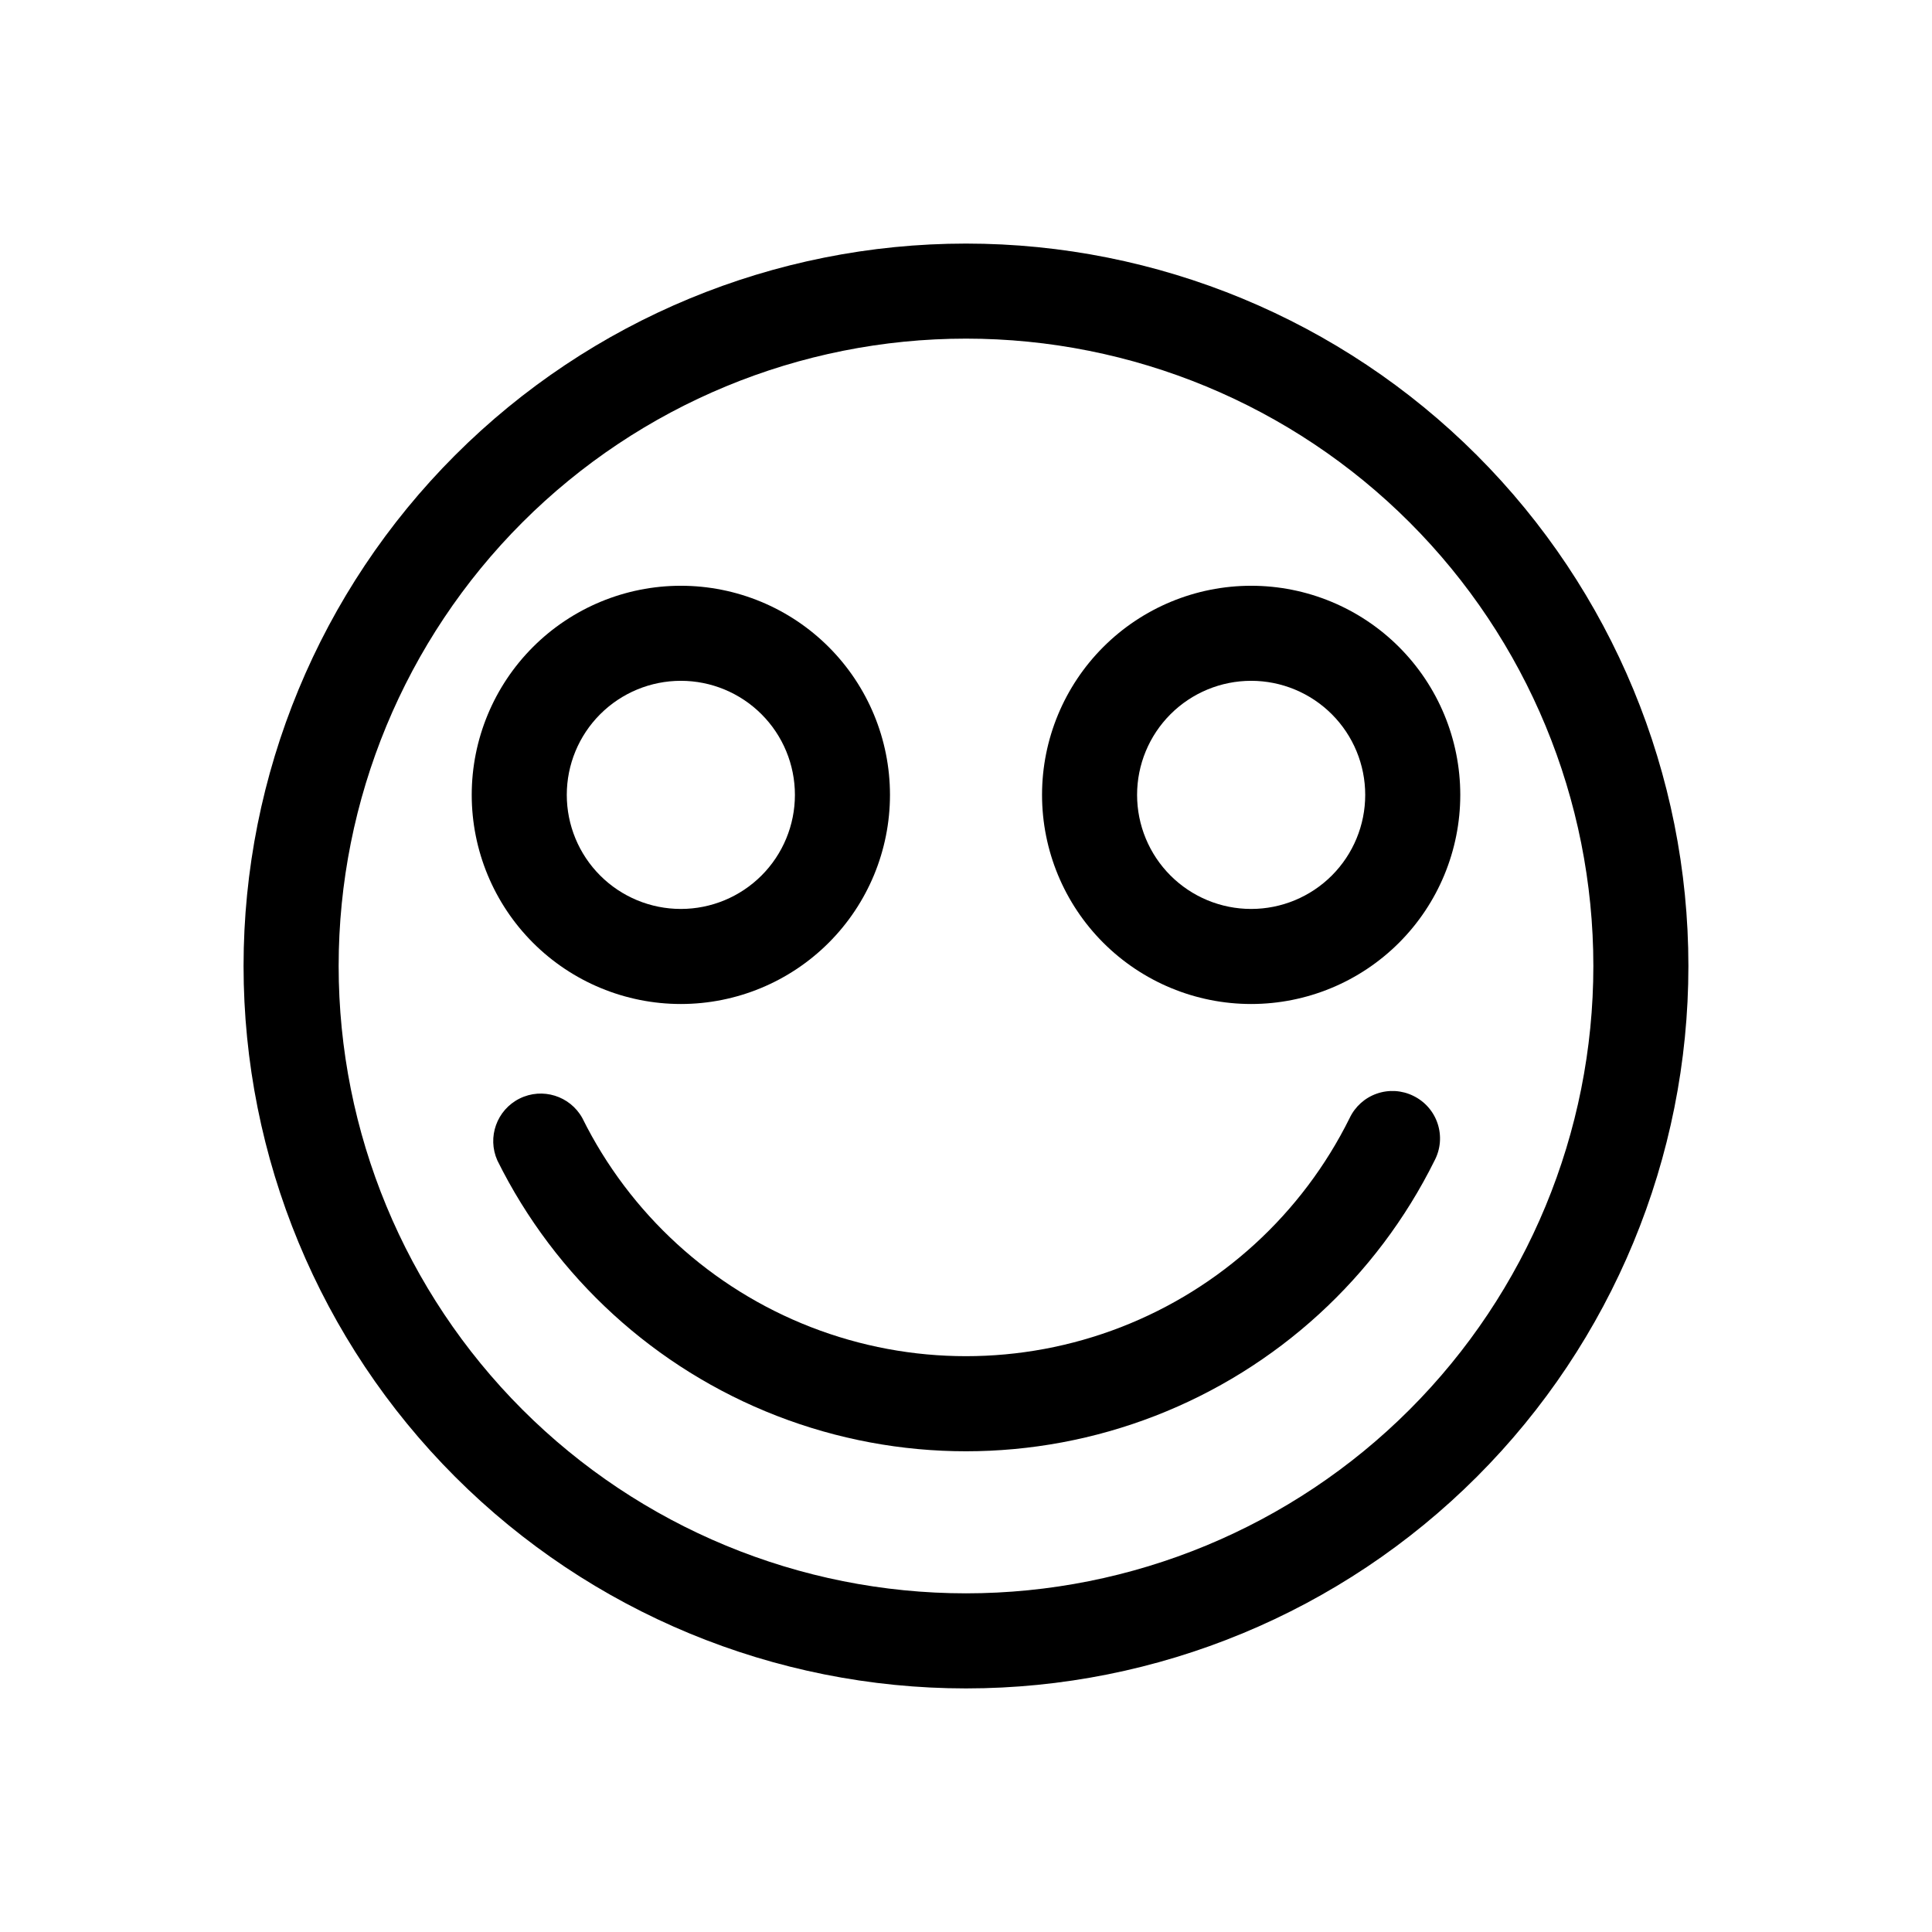
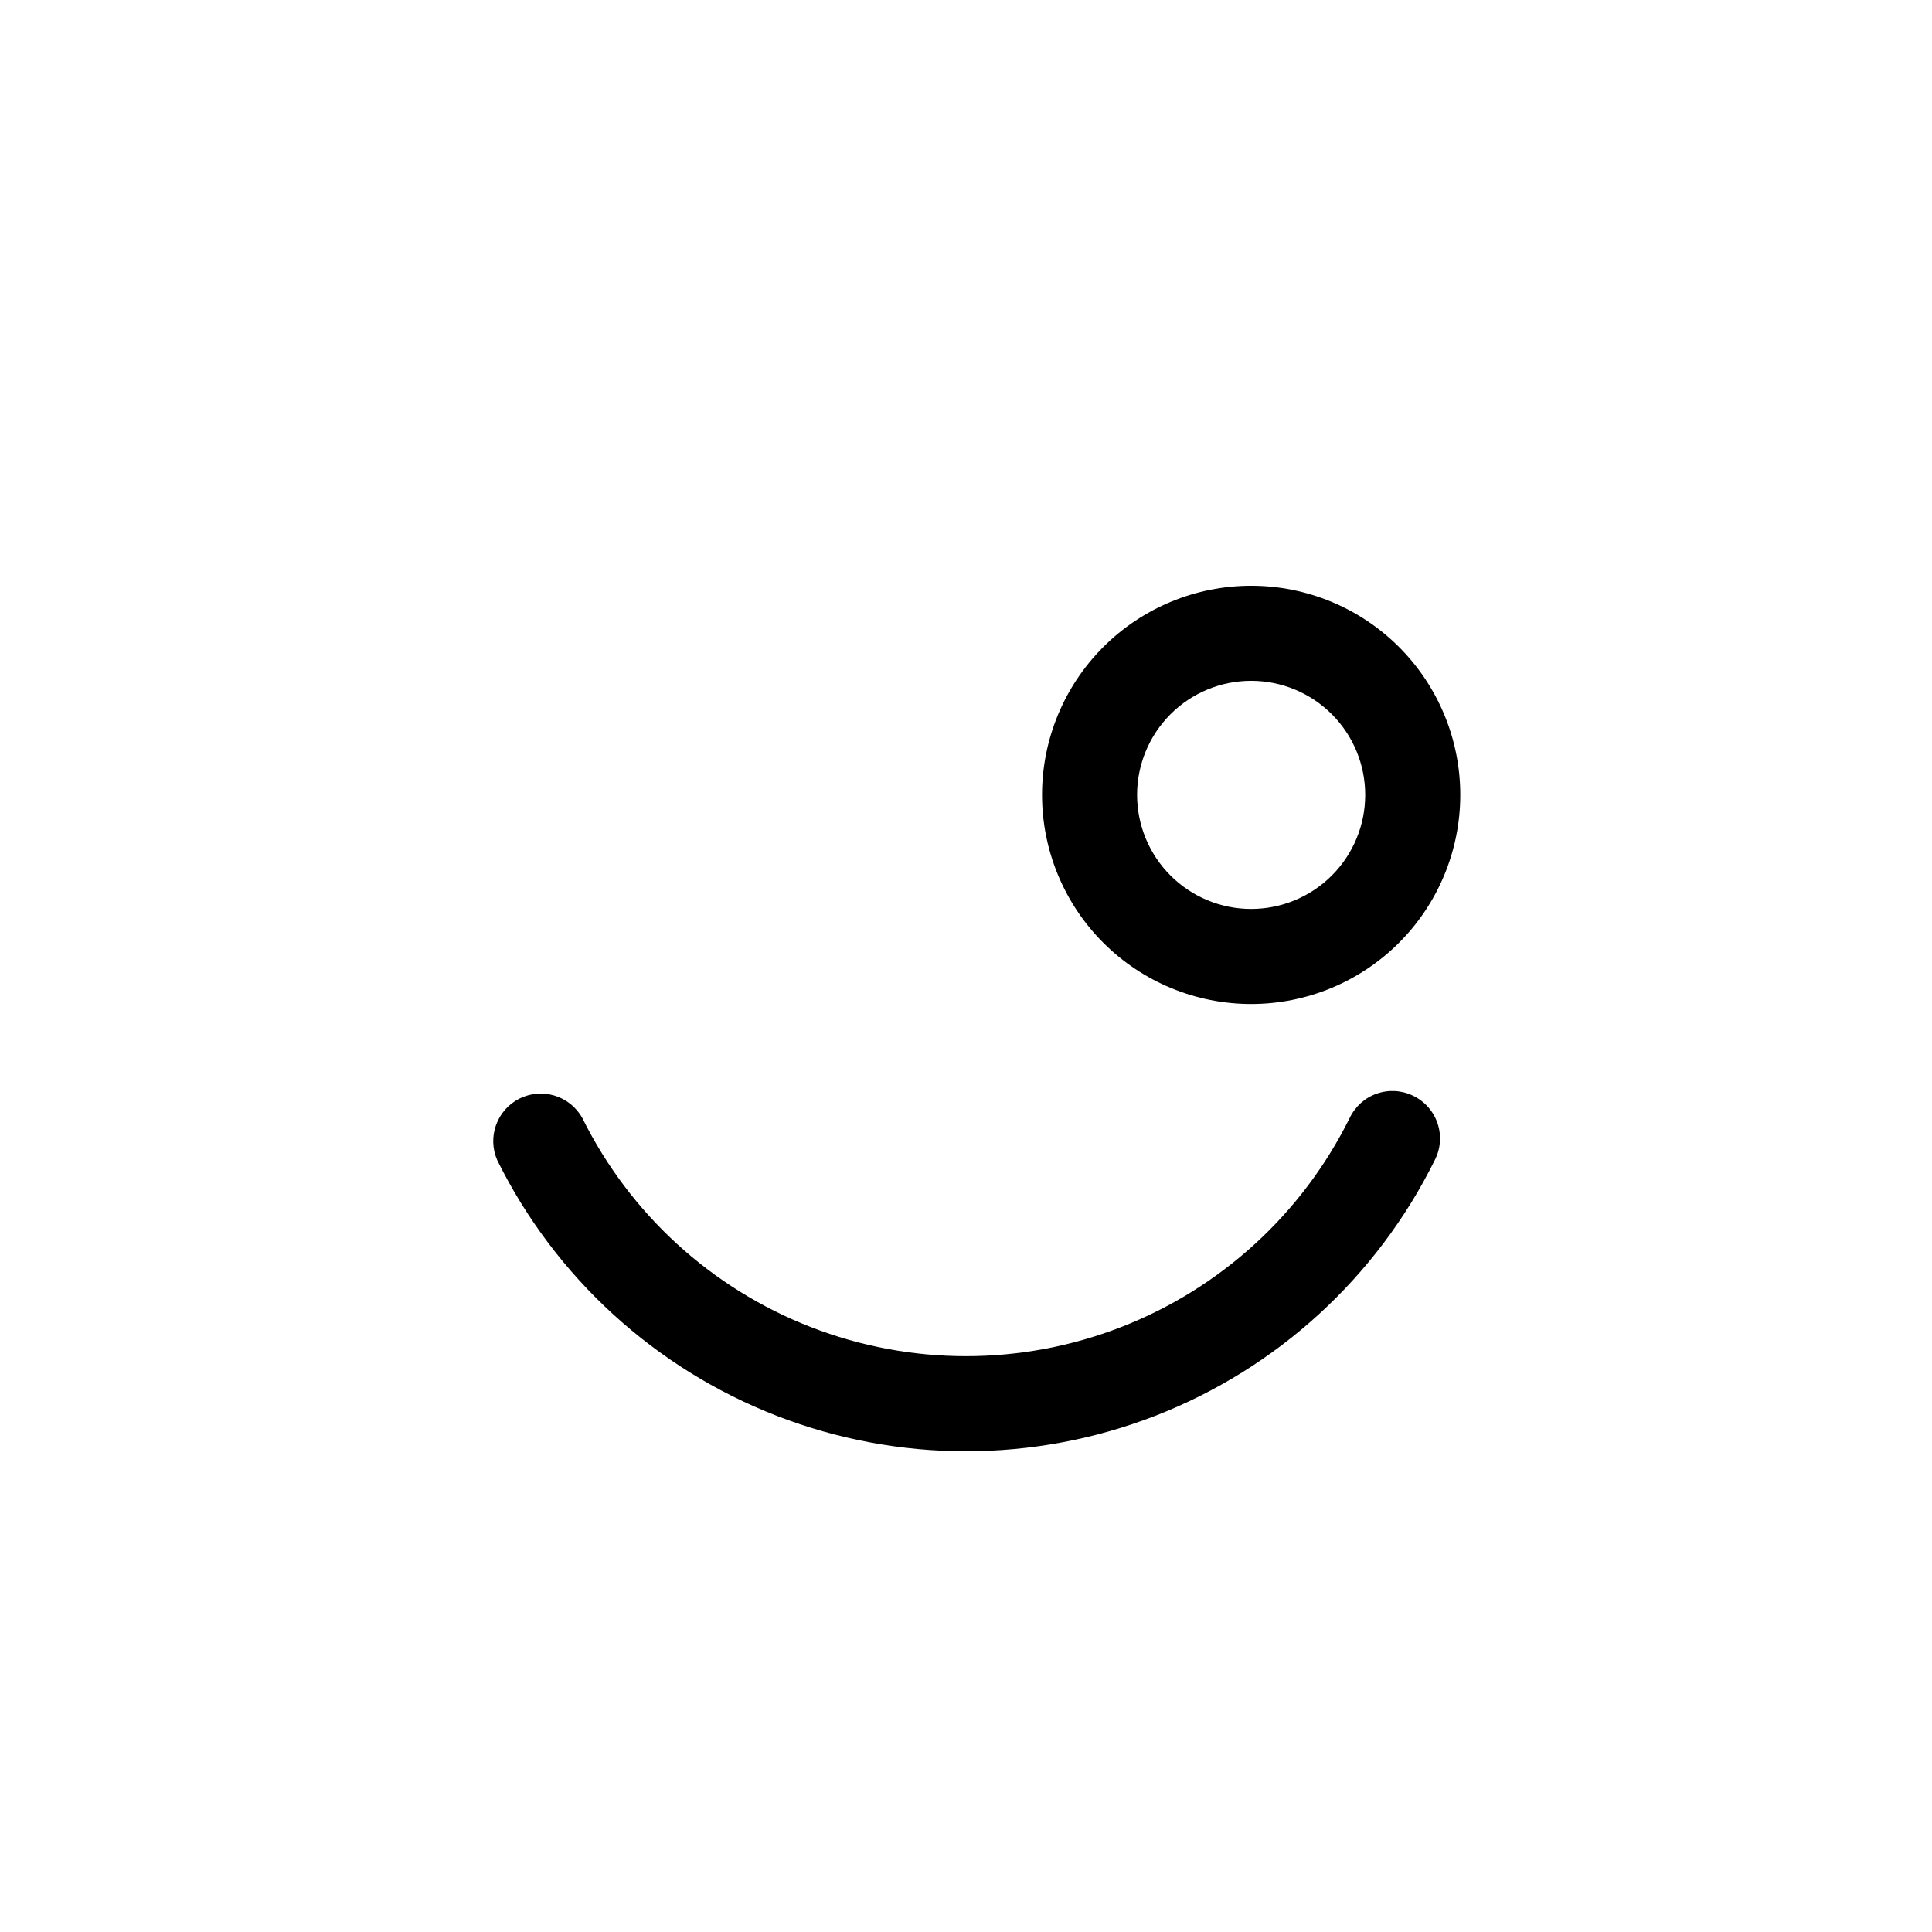
<svg xmlns="http://www.w3.org/2000/svg" fill="#000000" width="800px" height="800px" version="1.1" viewBox="144 144 512 512">
  <g>
-     <path d="m400 208.55c-50.777 0-99.473 20.172-135.38 56.074s-56.074 84.598-56.074 135.38c0 50.773 20.172 99.469 56.074 135.37 35.902 35.906 84.598 56.074 135.38 56.074 50.773 0 99.469-20.168 135.37-56.074 35.906-35.902 56.074-84.598 56.074-135.37 0-50.777-20.168-99.473-56.074-135.38-35.902-35.902-84.598-56.074-135.37-56.074zm0 357.7c-44.094 0-86.383-17.516-117.56-48.695-31.18-31.18-48.695-73.465-48.695-117.56s17.516-86.383 48.695-117.56 73.469-48.695 117.56-48.695 86.379 17.516 117.56 48.695c31.18 31.18 48.695 73.469 48.695 117.56s-17.516 86.379-48.695 117.56c-31.18 31.18-73.465 48.695-117.56 48.695z" />
-     <path d="m324.43 410.07c14.699 0 28.797-5.84 39.188-16.23 10.395-10.395 16.234-24.488 16.234-39.188s-5.84-28.793-16.234-39.188c-10.391-10.395-24.488-16.23-39.188-16.23-14.695 0-28.793 5.836-39.188 16.23-10.391 10.395-16.23 24.488-16.23 39.188s5.84 28.793 16.23 39.188c10.395 10.391 24.492 16.23 39.188 16.23zm0-85.648c8.02 0 15.707 3.188 21.375 8.855 5.672 5.668 8.855 13.355 8.855 21.375 0 8.016-3.184 15.707-8.855 21.375-5.668 5.668-13.355 8.852-21.375 8.852-8.016 0-15.703-3.184-21.375-8.852-5.668-5.668-8.852-13.359-8.852-21.375 0-8.02 3.184-15.707 8.852-21.375 5.672-5.668 13.359-8.855 21.375-8.855z" />
    <path d="m475.57 410.07c14.699 0 28.793-5.84 39.188-16.23 10.391-10.395 16.23-24.488 16.23-39.188s-5.84-28.793-16.23-39.188c-10.395-10.395-24.488-16.23-39.188-16.23-14.699 0-28.793 5.836-39.188 16.23-10.395 10.395-16.23 24.488-16.23 39.188s5.836 28.793 16.23 39.188c10.395 10.391 24.488 16.23 39.188 16.23zm0-85.648c8.016 0 15.707 3.188 21.375 8.855 5.668 5.668 8.852 13.355 8.852 21.375 0 8.016-3.184 15.707-8.852 21.375-5.668 5.668-13.359 8.852-21.375 8.852-8.016 0-15.707-3.184-21.375-8.852-5.668-5.668-8.855-13.359-8.855-21.375 0-8.02 3.188-15.707 8.855-21.375 5.668-5.668 13.359-8.855 21.375-8.855z" />
    <path d="m518.54 434.41c-3.016-1.484-6.5-1.695-9.672-0.586-3.172 1.105-5.766 3.441-7.203 6.481-12.578 25.387-34.199 45.152-60.609 55.406-26.414 10.254-55.707 10.254-82.121 0-26.41-10.254-48.031-30.02-60.609-55.406-3.266-5.902-10.602-8.18-16.641-5.172-6.035 3.012-8.629 10.246-5.879 16.406 15.367 31.008 41.777 55.148 74.039 67.672 32.262 12.523 68.039 12.523 100.3 0 32.262-12.523 58.672-36.664 74.035-67.672 1.582-3.012 1.875-6.531 0.809-9.762-1.062-3.231-3.391-5.887-6.453-7.367z" />
  </g>
</svg>